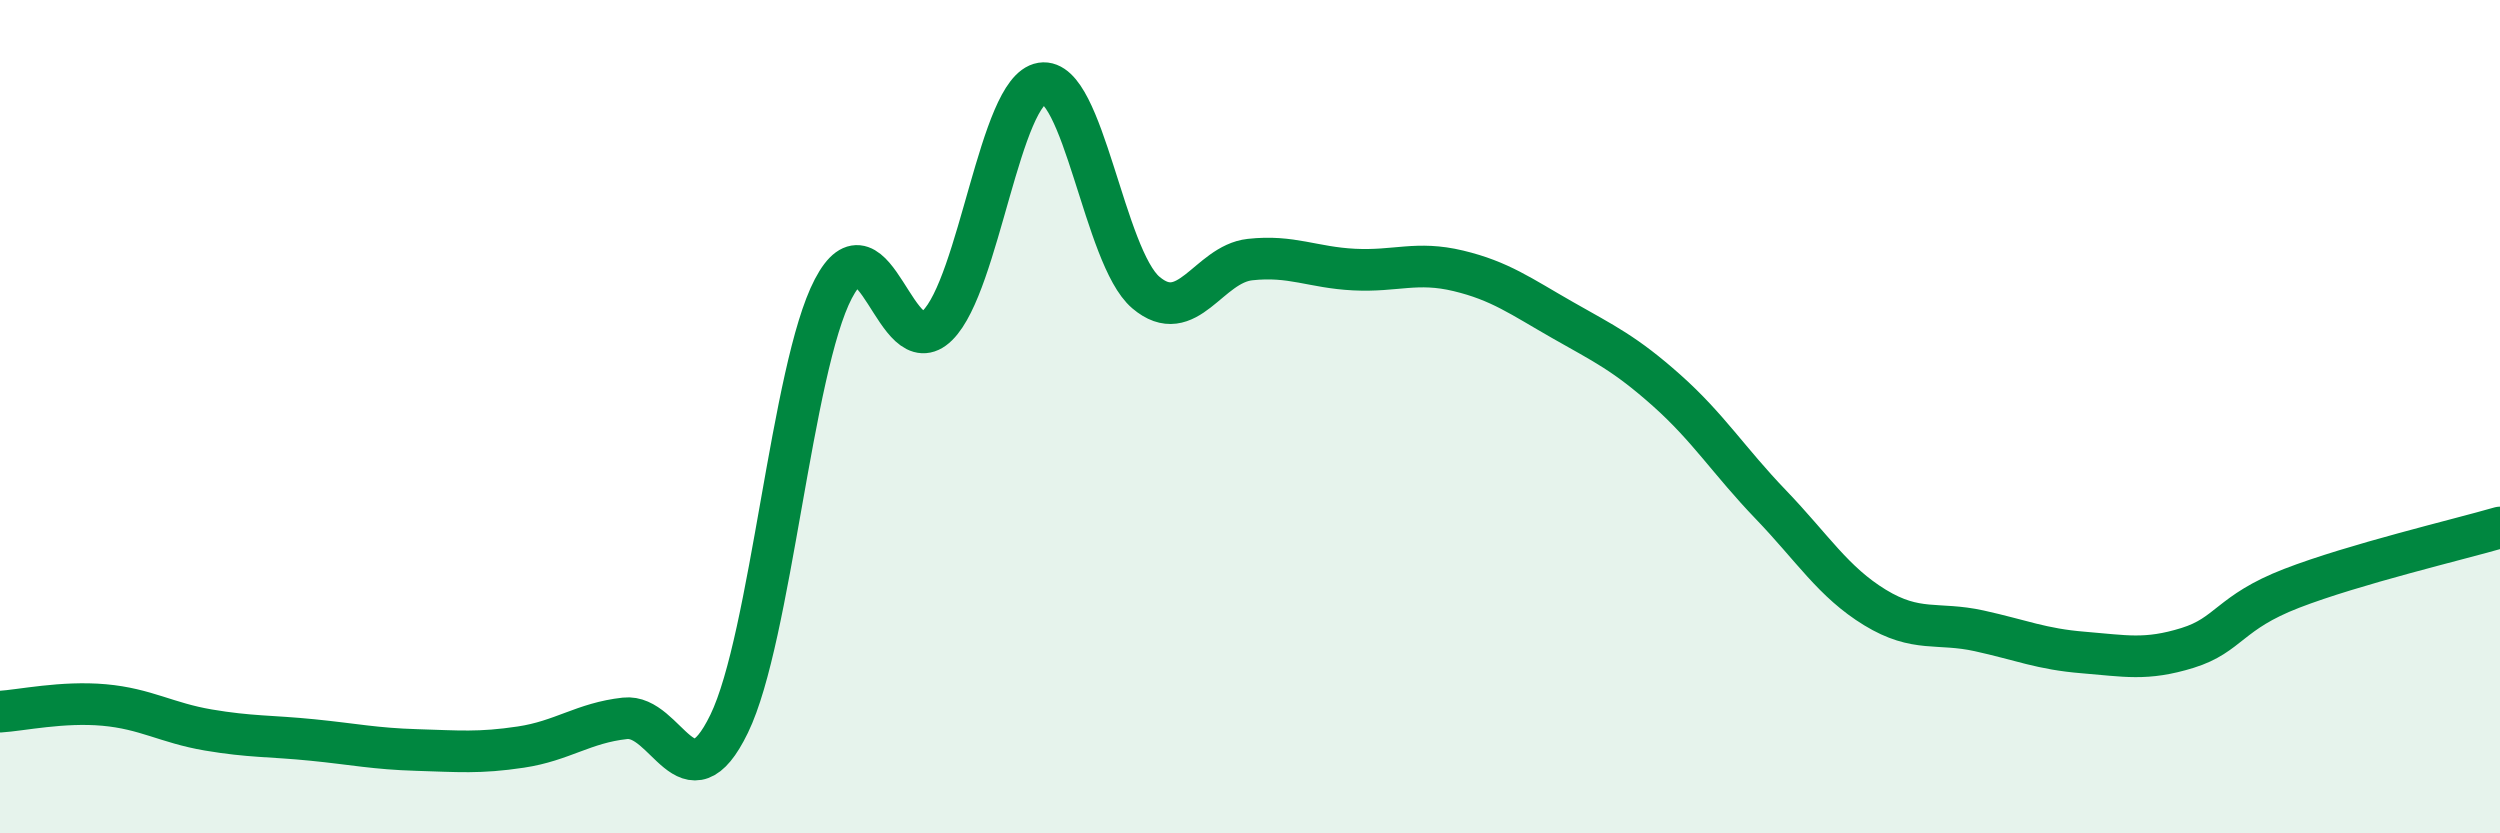
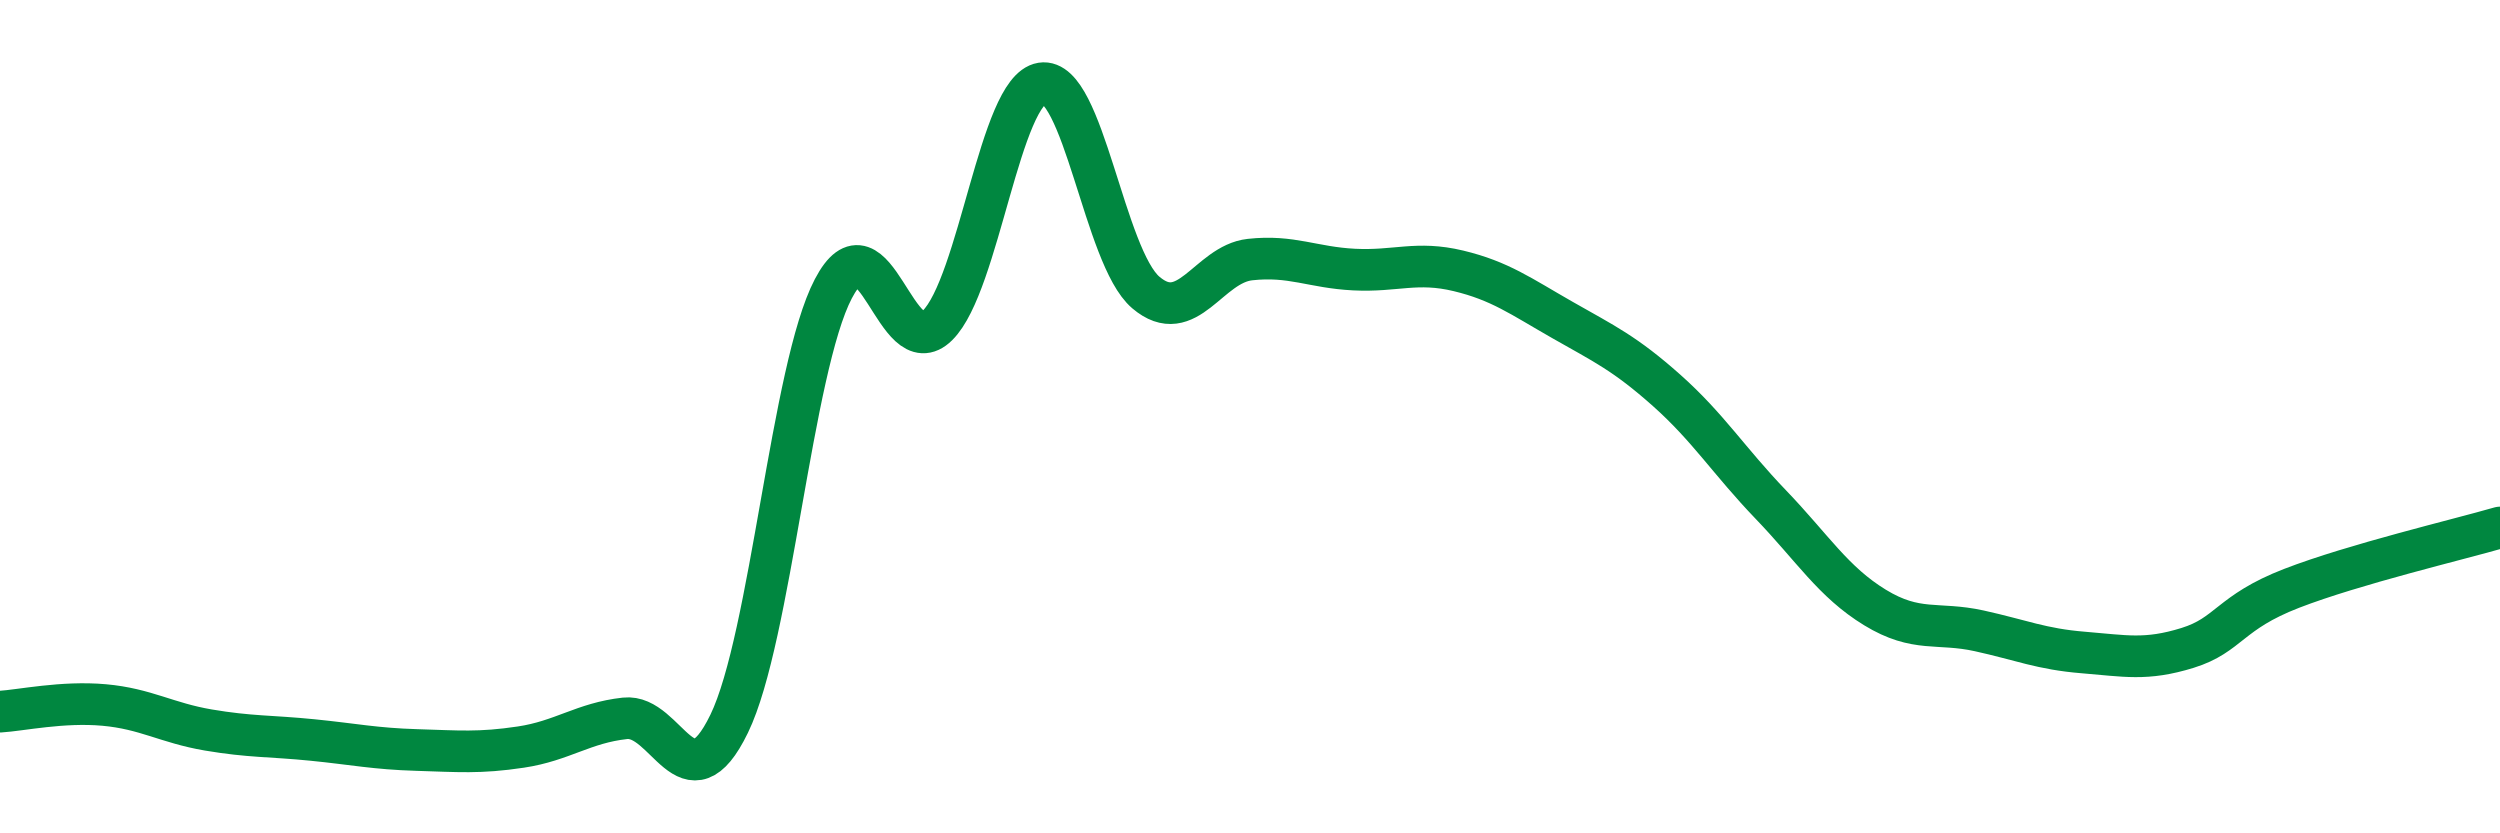
<svg xmlns="http://www.w3.org/2000/svg" width="60" height="20" viewBox="0 0 60 20">
-   <path d="M 0,17.08 C 0.5,17.05 1.5,16.83 2.5,16.92 C 3.5,17.01 4,17.35 5,17.52 C 6,17.69 6.5,17.66 7.5,17.76 C 8.5,17.86 9,17.97 10,18 C 11,18.03 11.5,18.08 12.5,17.93 C 13.5,17.78 14,17.35 15,17.24 C 16,17.13 16.5,19.43 17.5,17.37 C 18.5,15.31 19,8.84 20,6.93 C 21,5.02 21.5,8.8 22.5,7.81 C 23.5,6.82 24,2.16 25,2 C 26,1.84 26.5,6.17 27.5,7.02 C 28.5,7.87 29,6.34 30,6.23 C 31,6.12 31.5,6.42 32.5,6.47 C 33.5,6.52 34,6.26 35,6.5 C 36,6.74 36.5,7.11 37.5,7.68 C 38.5,8.25 39,8.48 40,9.37 C 41,10.26 41.5,11.07 42.5,12.11 C 43.5,13.15 44,13.97 45,14.58 C 46,15.19 46.5,14.92 47.5,15.14 C 48.5,15.36 49,15.58 50,15.66 C 51,15.74 51.5,15.86 52.5,15.55 C 53.5,15.24 53.5,14.7 55,14.12 C 56.5,13.54 59,12.95 60,12.66L60 20L0 20Z" fill="#008740" opacity="0.1" stroke-linecap="round" stroke-linejoin="round" />
  <path d="M 0,17.08 C 0.5,17.05 1.5,16.83 2.5,16.92 C 3.5,17.01 4,17.35 5,17.52 C 6,17.69 6.5,17.66 7.5,17.76 C 8.5,17.86 9,17.97 10,18 C 11,18.03 11.5,18.08 12.5,17.93 C 13.5,17.78 14,17.35 15,17.24 C 16,17.13 16.5,19.43 17.5,17.37 C 18.5,15.31 19,8.84 20,6.93 C 21,5.02 21.5,8.8 22.5,7.81 C 23.5,6.82 24,2.16 25,2 C 26,1.84 26.5,6.17 27.5,7.02 C 28.5,7.87 29,6.34 30,6.23 C 31,6.12 31.5,6.42 32.5,6.47 C 33.5,6.52 34,6.26 35,6.5 C 36,6.74 36.5,7.11 37.5,7.68 C 38.5,8.25 39,8.48 40,9.37 C 41,10.26 41.5,11.07 42.5,12.11 C 43.5,13.15 44,13.97 45,14.58 C 46,15.19 46.5,14.92 47.5,15.14 C 48.5,15.36 49,15.58 50,15.66 C 51,15.74 51.5,15.86 52.5,15.55 C 53.5,15.24 53.5,14.7 55,14.12 C 56.5,13.54 59,12.95 60,12.66" stroke="#008740" stroke-width="1" fill="none" stroke-linecap="round" stroke-linejoin="round" />
</svg>